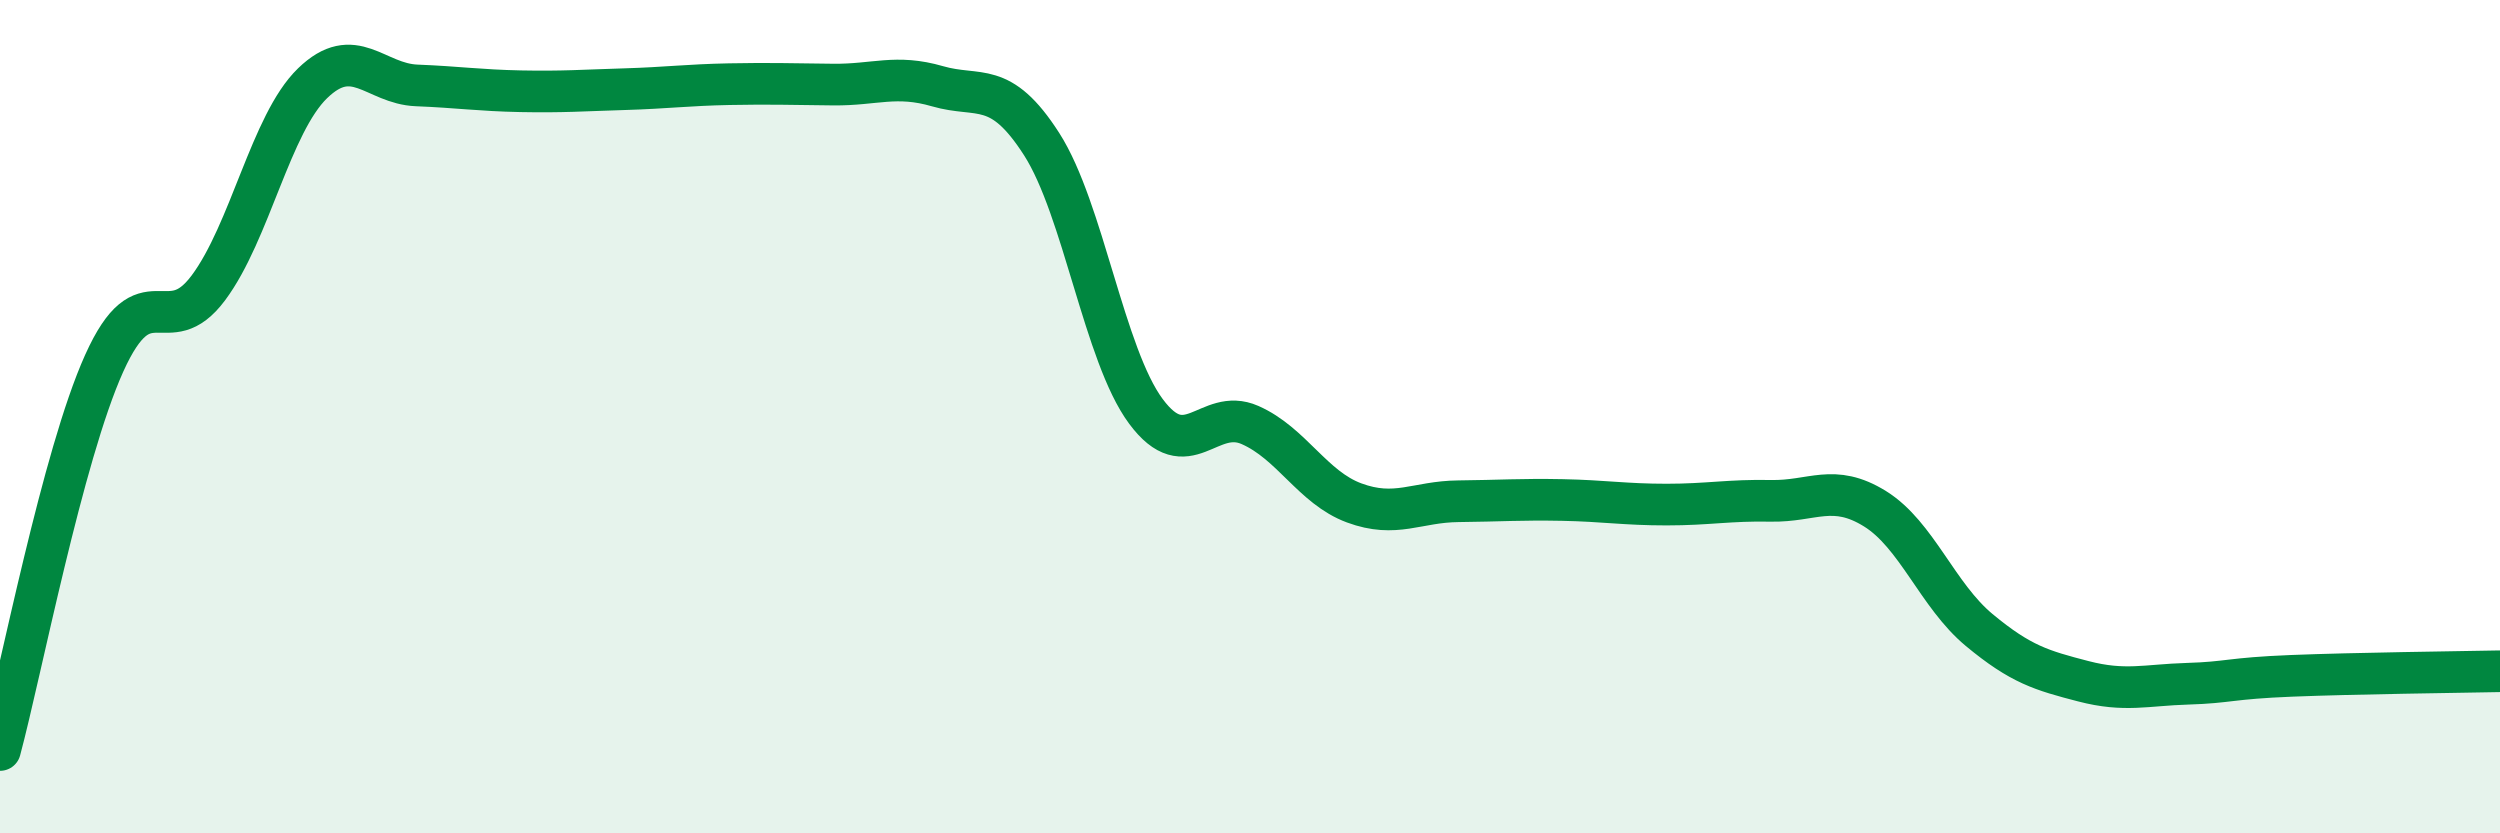
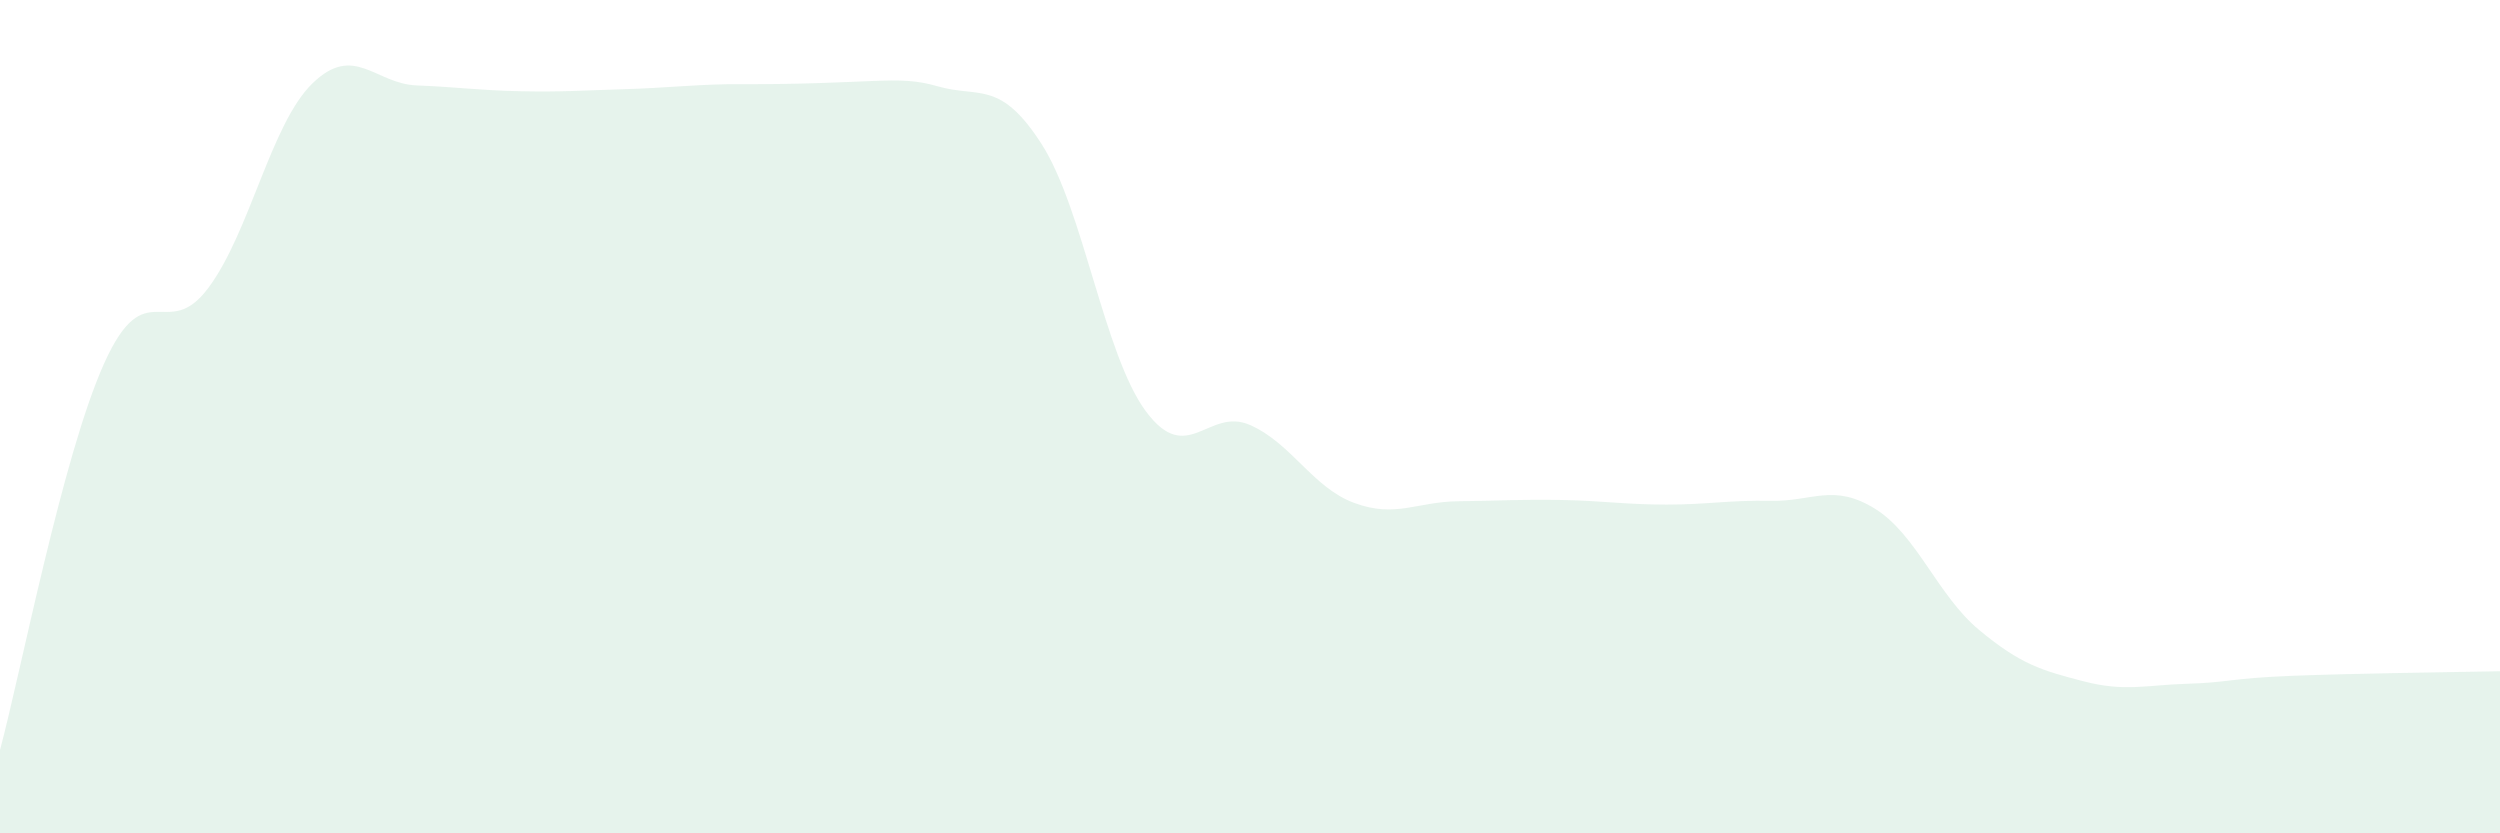
<svg xmlns="http://www.w3.org/2000/svg" width="60" height="20" viewBox="0 0 60 20">
-   <path d="M 0,18 C 0.5,16.14 1.5,10.94 2.5,8.72 C 3.5,6.5 4,8.25 5,6.91 C 6,5.57 6.5,2.97 7.5,2 C 8.5,1.03 9,2.01 10,2.05 C 11,2.09 11.5,2.17 12.5,2.19 C 13.5,2.21 14,2.17 15,2.14 C 16,2.11 16.5,2.04 17.5,2.02 C 18.5,2 19,2.02 20,2.03 C 21,2.04 21.5,1.78 22.5,2.07 C 23.5,2.36 24,1.9 25,3.46 C 26,5.02 26.5,8.52 27.5,9.87 C 28.5,11.22 29,9.76 30,10.2 C 31,10.64 31.5,11.7 32.5,12.07 C 33.5,12.44 34,12.04 35,12.03 C 36,12.02 36.5,11.98 37.5,12 C 38.5,12.02 39,12.11 40,12.11 C 41,12.11 41.5,12 42.5,12.02 C 43.5,12.04 44,11.59 45,12.21 C 46,12.83 46.5,14.29 47.5,15.12 C 48.5,15.95 49,16.09 50,16.35 C 51,16.61 51.5,16.44 52.5,16.41 C 53.5,16.38 53.5,16.28 55,16.22 C 56.5,16.16 59,16.13 60,16.11L60 20L0 20Z" fill="#008740" opacity="0.1" stroke-linecap="round" stroke-linejoin="round" />
-   <path d="M 0,18 C 0.5,16.14 1.5,10.94 2.5,8.72 C 3.5,6.5 4,8.25 5,6.91 C 6,5.57 6.5,2.97 7.5,2 C 8.5,1.03 9,2.01 10,2.05 C 11,2.09 11.5,2.17 12.5,2.19 C 13.5,2.21 14,2.17 15,2.14 C 16,2.11 16.5,2.04 17.5,2.02 C 18.5,2 19,2.02 20,2.03 C 21,2.04 21.5,1.78 22.5,2.07 C 23.5,2.36 24,1.9 25,3.46 C 26,5.02 26.5,8.52 27.5,9.87 C 28.5,11.22 29,9.76 30,10.2 C 31,10.64 31.5,11.7 32.5,12.07 C 33.5,12.44 34,12.04 35,12.03 C 36,12.02 36.5,11.98 37.5,12 C 38.5,12.02 39,12.11 40,12.11 C 41,12.11 41.5,12 42.5,12.02 C 43.5,12.04 44,11.59 45,12.21 C 46,12.83 46.5,14.29 47.5,15.12 C 48.5,15.95 49,16.09 50,16.35 C 51,16.61 51.5,16.44 52.5,16.41 C 53.5,16.38 53.5,16.28 55,16.22 C 56.5,16.16 59,16.13 60,16.11" stroke="#008740" stroke-width="1" fill="none" stroke-linecap="round" stroke-linejoin="round" />
+   <path d="M 0,18 C 0.5,16.14 1.5,10.94 2.5,8.72 C 3.5,6.5 4,8.25 5,6.91 C 6,5.57 6.5,2.97 7.5,2 C 8.5,1.03 9,2.01 10,2.05 C 11,2.09 11.5,2.17 12.5,2.19 C 13.5,2.21 14,2.17 15,2.14 C 16,2.11 16.5,2.04 17.5,2.02 C 21,2.04 21.5,1.78 22.5,2.07 C 23.5,2.36 24,1.9 25,3.46 C 26,5.02 26.5,8.52 27.5,9.87 C 28.5,11.22 29,9.76 30,10.2 C 31,10.64 31.5,11.7 32.5,12.07 C 33.5,12.44 34,12.04 35,12.03 C 36,12.02 36.5,11.98 37.5,12 C 38.5,12.02 39,12.11 40,12.11 C 41,12.11 41.5,12 42.5,12.02 C 43.5,12.04 44,11.59 45,12.21 C 46,12.83 46.5,14.29 47.5,15.12 C 48.5,15.95 49,16.09 50,16.35 C 51,16.61 51.5,16.44 52.5,16.41 C 53.5,16.38 53.5,16.28 55,16.22 C 56.5,16.16 59,16.13 60,16.11L60 20L0 20Z" fill="#008740" opacity="0.1" stroke-linecap="round" stroke-linejoin="round" />
</svg>